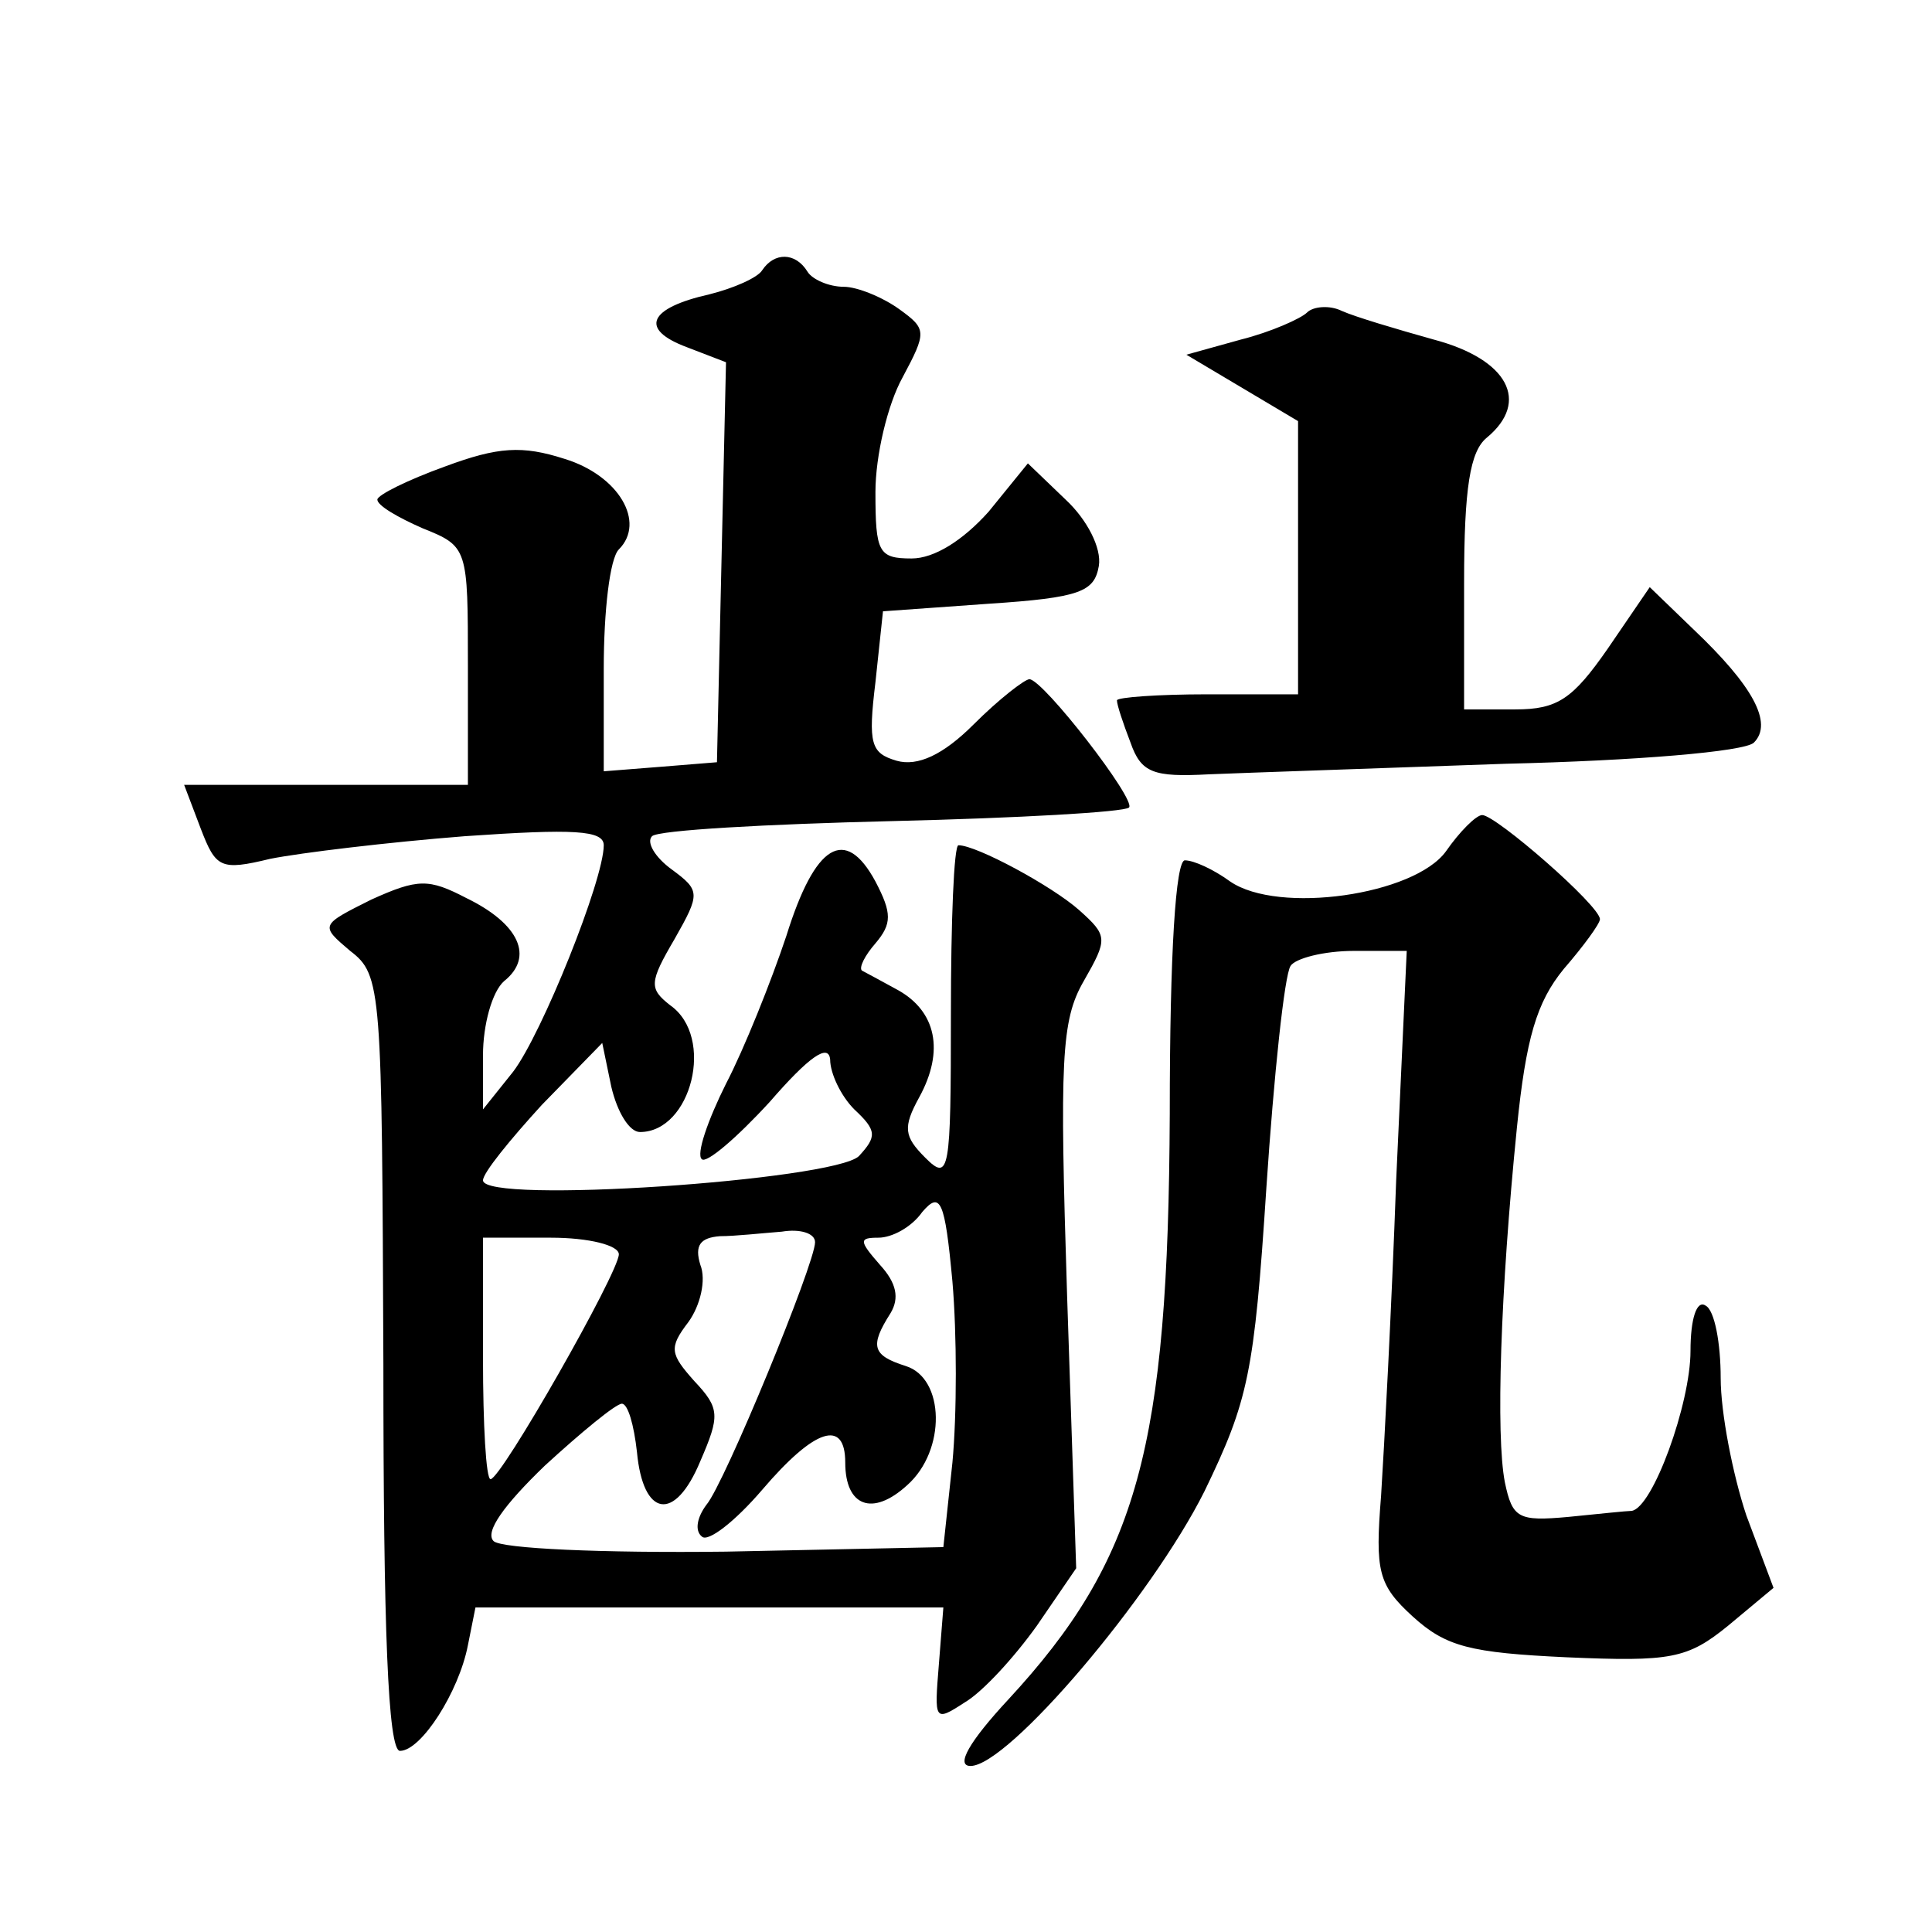
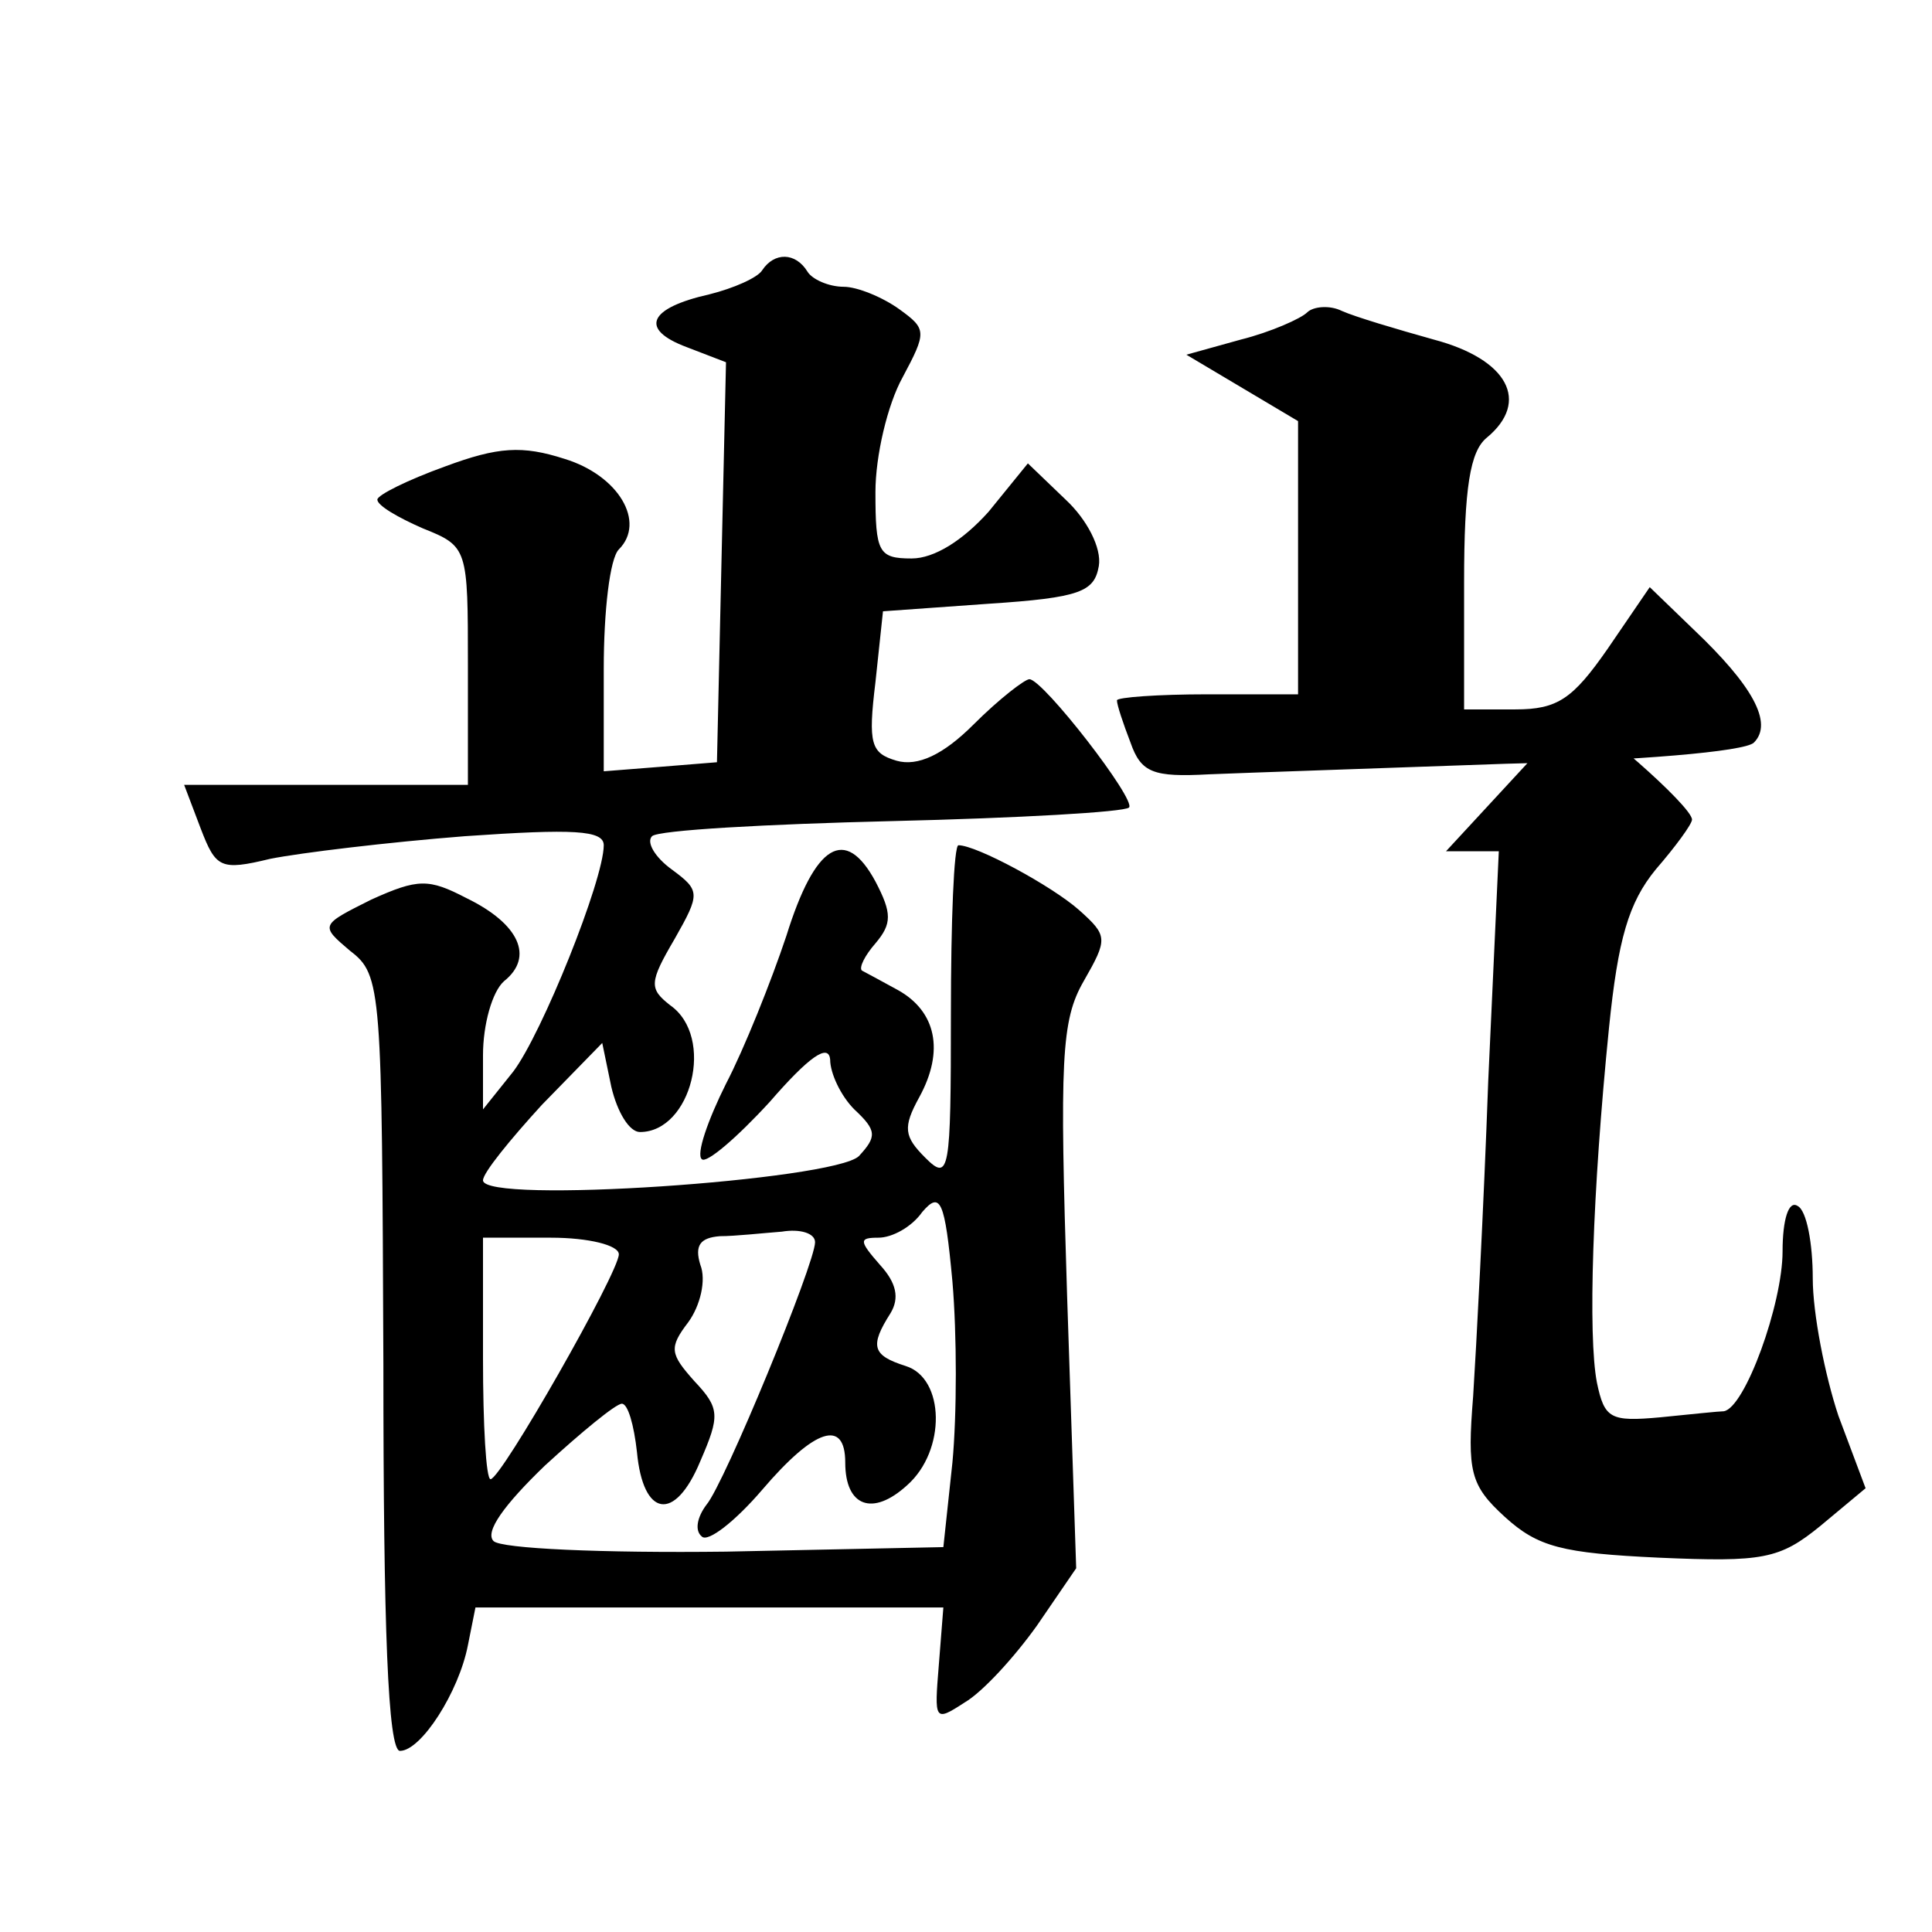
<svg xmlns="http://www.w3.org/2000/svg" version="1.0" width="128pt" height="128pt" viewBox="0 0 128 128" preserveAspectRatio="xMidYMid meet">
  <g transform="translate(0,128) scale(0.1,-0.1)" fill="#0" stroke="none">
-     <path d="M505 1101 c-3 -5 -19 -12 -35 -16 -40 -9 -47 -23 -15 -35 l26 -10 -3 -132 -3 -133 -37 -3 -38 -3 0 68 c0 38 4 73 10 79 18 18 0 49 -36 60 -28 9 -44 8 -79 -5 -25 -9 -45 -19 -45 -22 0 -4 14 -12 30 -19 30 -12 30 -13 30 -91 l0 -79 -94 0 -94 0 11 -29 c10 -26 13 -28 46 -20 20 4 78 11 129 15 72 5 92 4 92 -6 0 -23 -41 -125 -60 -150 l-20 -25 0 36 c0 20 6 42 14 49 20 16 10 38 -25 55 -25 13 -32 13 -63 -1 -34 -17 -34 -17 -14 -34 21 -16 21 -25 22 -274 0 -174 3 -256 11 -256 14 0 39 39 45 70 l5 25 155 0 155 0 -3 -38 c-3 -37 -3 -38 17 -25 12 7 33 30 48 51 l26 38 -6 180 c-5 157 -4 183 11 209 16 28 16 30 -3 47 -18 16 -68 43 -80 43 -3 0 -5 -50 -5 -112 0 -105 -1 -111 -17 -95 -14 14 -15 20 -4 40 17 31 11 57 -14 71 -11 6 -22 12 -24 13 -2 2 2 10 9 18 11 13 11 20 0 41 -20 37 -40 25 -59 -36 -10 -30 -28 -75 -40 -98 -12 -24 -20 -47 -16 -50 3 -3 23 14 45 38 26 30 39 39 40 28 0 -9 7 -24 16 -33 15 -14 15 -18 3 -31 -17 -16 -249 -32 -249 -16 0 5 18 27 39 50 l40 41 6 -29 c4 -17 12 -30 19 -30 34 0 50 63 20 84 -14 11 -14 15 3 44 17 30 17 32 -2 46 -11 8 -17 18 -13 22 4 4 76 8 159 10 84 2 154 6 157 9 5 5 -57 85 -66 85 -3 0 -20 -13 -37 -30 -20 -20 -37 -28 -51 -24 -17 5 -19 11 -14 52 l5 47 70 5 c61 4 70 8 73 25 2 12 -8 31 -22 44 l-25 24 -26 -32 c-17 -19 -36 -31 -51 -31 -22 0 -24 4 -24 44 0 24 8 58 18 76 16 30 16 32 -2 45 -11 8 -28 15 -37 15 -10 0 -21 5 -24 10 -8 13 -22 13 -30 1z m126 -790 l-6 -56 -144 -3 c-82 -1 -149 2 -154 7 -6 6 7 24 34 50 24 22 47 41 51 41 4 0 8 -14 10 -32 4 -43 25 -47 42 -6 13 30 13 35 -4 53 -16 18 -17 22 -4 39 8 11 12 28 8 38 -4 13 0 18 13 19 10 0 28 2 41 3 12 2 22 -1 22 -7 0 -14 -60 -160 -72 -174 -6 -8 -8 -17 -3 -21 4 -4 22 10 40 31 35 41 55 47 55 18 0 -29 18 -36 41 -15 26 23 25 71 -1 79 -22 7 -24 13 -10 35 6 10 4 20 -7 32 -14 16 -14 18 -1 18 9 0 22 7 29 17 12 14 15 8 20 -46 3 -35 3 -88 0 -120z m-221 138 c0 -12 -78 -149 -85 -149 -3 0 -5 36 -5 80 l0 80 45 0 c25 0 45 -5 45 -11z M866 1073 c-4 -4 -24 -13 -44 -18 l-36 -10 37 -22 37 -22 0 -91 0 -90 -60 0 c-33 0 -60 -2 -60 -4 0 -3 4 -15 9 -28 7 -20 15 -23 52 -21 24 1 113 4 197 7 85 2 158 8 164 14 13 13 -1 38 -40 75 l-29 28 -28 -41 c-23 -33 -33 -40 -61 -40 l-34 0 0 84 c0 63 4 87 15 96 29 24 14 52 -35 65 -25 7 -52 15 -61 19 -8 4 -19 3 -23 -1z M958 716 c-21 -29 -111 -42 -143 -20 -11 8 -24 14 -30 14 -6 0 -10 -60 -10 -168 -1 -221 -21 -295 -107 -388 -26 -28 -35 -44 -25 -44 25 0 120 112 155 182 29 60 33 78 41 201 5 75 12 141 16 147 3 5 22 10 42 10 l35 0 -7 -152 c-3 -84 -8 -178 -10 -209 -4 -50 -2 -59 21 -80 22 -20 38 -24 102 -27 69 -3 80 -1 107 21 l30 25 -18 48 c-9 27 -17 68 -17 91 0 23 -4 45 -10 48 -6 4 -10 -9 -10 -30 0 -35 -25 -104 -39 -106 -3 0 -22 -2 -42 -4 -33 -3 -37 -1 -42 23 -6 31 -3 126 8 235 6 59 13 83 31 105 13 15 24 30 24 33 0 9 -69 69 -78 69 -4 0 -15 -11 -24 -24z" />
+     <path d="M505 1101 c-3 -5 -19 -12 -35 -16 -40 -9 -47 -23 -15 -35 l26 -10 -3 -132 -3 -133 -37 -3 -38 -3 0 68 c0 38 4 73 10 79 18 18 0 49 -36 60 -28 9 -44 8 -79 -5 -25 -9 -45 -19 -45 -22 0 -4 14 -12 30 -19 30 -12 30 -13 30 -91 l0 -79 -94 0 -94 0 11 -29 c10 -26 13 -28 46 -20 20 4 78 11 129 15 72 5 92 4 92 -6 0 -23 -41 -125 -60 -150 l-20 -25 0 36 c0 20 6 42 14 49 20 16 10 38 -25 55 -25 13 -32 13 -63 -1 -34 -17 -34 -17 -14 -34 21 -16 21 -25 22 -274 0 -174 3 -256 11 -256 14 0 39 39 45 70 l5 25 155 0 155 0 -3 -38 c-3 -37 -3 -38 17 -25 12 7 33 30 48 51 l26 38 -6 180 c-5 157 -4 183 11 209 16 28 16 30 -3 47 -18 16 -68 43 -80 43 -3 0 -5 -50 -5 -112 0 -105 -1 -111 -17 -95 -14 14 -15 20 -4 40 17 31 11 57 -14 71 -11 6 -22 12 -24 13 -2 2 2 10 9 18 11 13 11 20 0 41 -20 37 -40 25 -59 -36 -10 -30 -28 -75 -40 -98 -12 -24 -20 -47 -16 -50 3 -3 23 14 45 38 26 30 39 39 40 28 0 -9 7 -24 16 -33 15 -14 15 -18 3 -31 -17 -16 -249 -32 -249 -16 0 5 18 27 39 50 l40 41 6 -29 c4 -17 12 -30 19 -30 34 0 50 63 20 84 -14 11 -14 15 3 44 17 30 17 32 -2 46 -11 8 -17 18 -13 22 4 4 76 8 159 10 84 2 154 6 157 9 5 5 -57 85 -66 85 -3 0 -20 -13 -37 -30 -20 -20 -37 -28 -51 -24 -17 5 -19 11 -14 52 l5 47 70 5 c61 4 70 8 73 25 2 12 -8 31 -22 44 l-25 24 -26 -32 c-17 -19 -36 -31 -51 -31 -22 0 -24 4 -24 44 0 24 8 58 18 76 16 30 16 32 -2 45 -11 8 -28 15 -37 15 -10 0 -21 5 -24 10 -8 13 -22 13 -30 1z m126 -790 l-6 -56 -144 -3 c-82 -1 -149 2 -154 7 -6 6 7 24 34 50 24 22 47 41 51 41 4 0 8 -14 10 -32 4 -43 25 -47 42 -6 13 30 13 35 -4 53 -16 18 -17 22 -4 39 8 11 12 28 8 38 -4 13 0 18 13 19 10 0 28 2 41 3 12 2 22 -1 22 -7 0 -14 -60 -160 -72 -174 -6 -8 -8 -17 -3 -21 4 -4 22 10 40 31 35 41 55 47 55 18 0 -29 18 -36 41 -15 26 23 25 71 -1 79 -22 7 -24 13 -10 35 6 10 4 20 -7 32 -14 16 -14 18 -1 18 9 0 22 7 29 17 12 14 15 8 20 -46 3 -35 3 -88 0 -120z m-221 138 c0 -12 -78 -149 -85 -149 -3 0 -5 36 -5 80 l0 80 45 0 c25 0 45 -5 45 -11z M866 1073 c-4 -4 -24 -13 -44 -18 l-36 -10 37 -22 37 -22 0 -91 0 -90 -60 0 c-33 0 -60 -2 -60 -4 0 -3 4 -15 9 -28 7 -20 15 -23 52 -21 24 1 113 4 197 7 85 2 158 8 164 14 13 13 -1 38 -40 75 l-29 28 -28 -41 c-23 -33 -33 -40 -61 -40 l-34 0 0 84 c0 63 4 87 15 96 29 24 14 52 -35 65 -25 7 -52 15 -61 19 -8 4 -19 3 -23 -1z M958 716 l35 0 -7 -152 c-3 -84 -8 -178 -10 -209 -4 -50 -2 -59 21 -80 22 -20 38 -24 102 -27 69 -3 80 -1 107 21 l30 25 -18 48 c-9 27 -17 68 -17 91 0 23 -4 45 -10 48 -6 4 -10 -9 -10 -30 0 -35 -25 -104 -39 -106 -3 0 -22 -2 -42 -4 -33 -3 -37 -1 -42 23 -6 31 -3 126 8 235 6 59 13 83 31 105 13 15 24 30 24 33 0 9 -69 69 -78 69 -4 0 -15 -11 -24 -24z" />
  </g>
</svg>